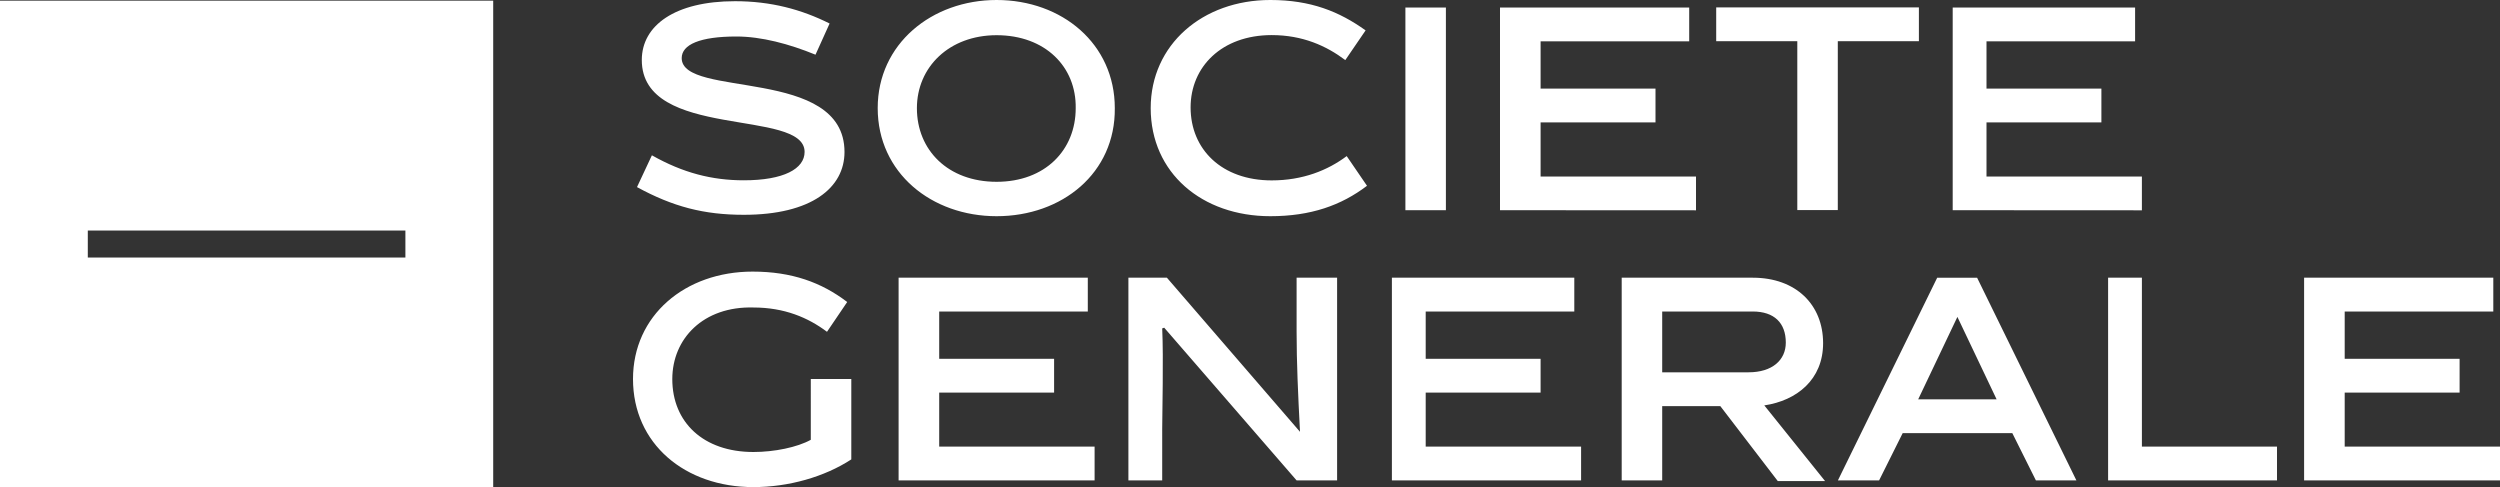
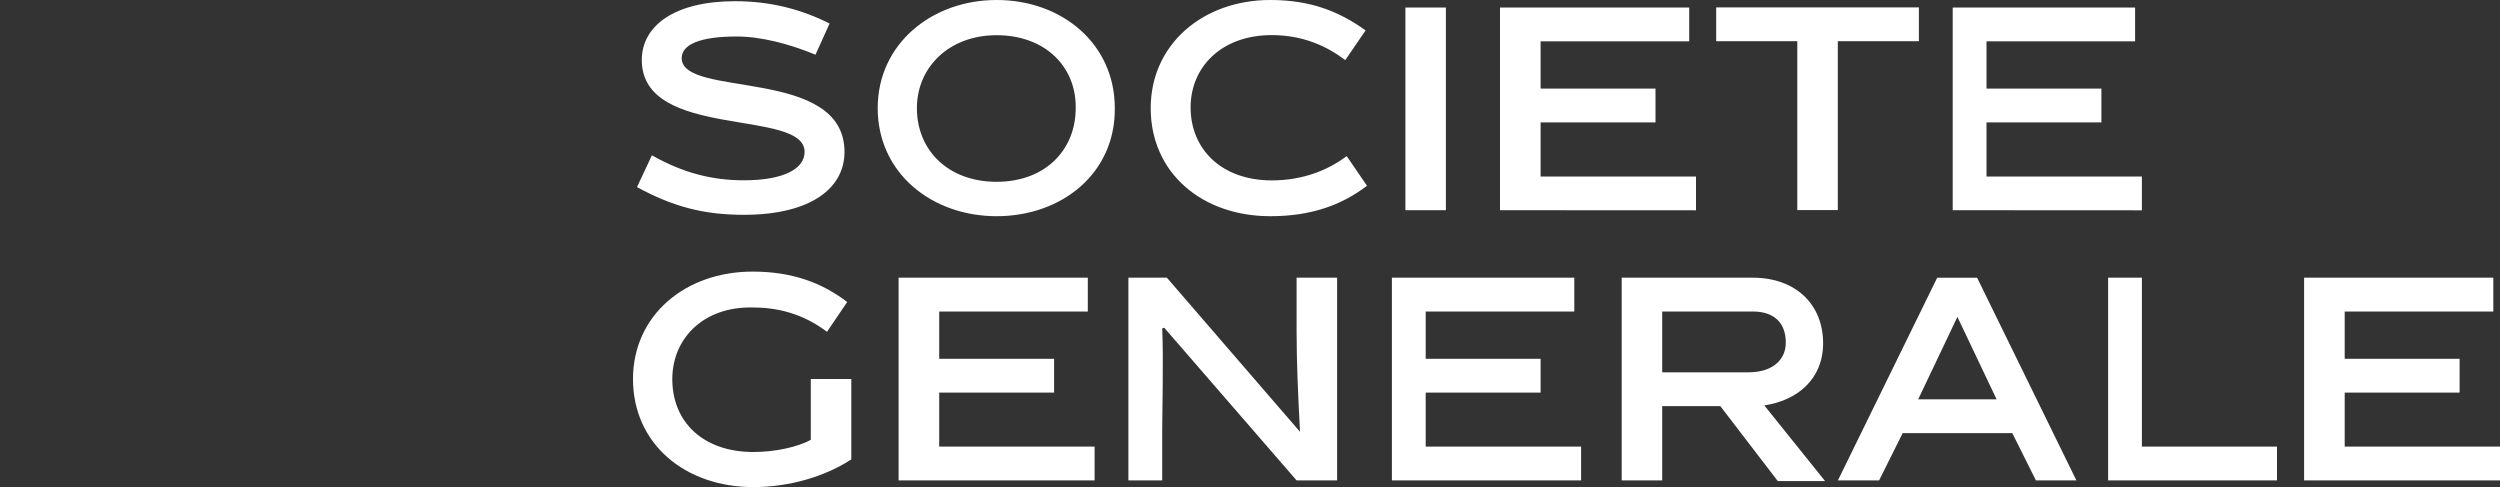
<svg xmlns="http://www.w3.org/2000/svg" id="Calque_1" x="0px" y="0px" viewBox="0 0 2500 487.1" style="enable-background:new 0 0 2500 487.1;" xml:space="preserve">
  <rect x="0" y="0" width="2500" height="487.1" fill="#333333" stroke="none" />
  <style type="text/css">	.st0{fill:#FFFFFF;}</style>
  <path class="st0" d="M815.5,54.7c-26.4-10.8-54.1-18.2-79.1-18.2c-36.5,0-54.7,8.1-54.7,21.6c0,40.5,162.8,8.1,162.8,93.9 c0,35.8-33.1,62.8-100.7,62.8c-39.9,0-70.9-8.1-106.8-27.7l14.9-31.8c31.1,17.6,60.1,25,91.9,25c39.9,0,60.8-11.5,60.8-28.4 c0-43.9-162.8-11.5-162.8-91.9c0-34.5,33.1-58.8,93.2-58.8c35.8,0,66.2,8.1,94.6,22.3L815.5,54.7L815.5,54.7z M996.6,216.2 c-64.9,0-118.9-43.2-118.9-108.1C877.7,43.9,931.8,0,996.6,0c65.5,0,118.2,43.9,118.2,108.1C1115.5,173,1062.2,216.2,996.6,216.2  M996.6,35.2c-47.3,0-79.7,31.8-79.7,73c0,41.9,31.1,73.6,79.7,73.6c48.6,0,79.1-31.8,79.1-73.6C1076.4,66.9,1045.3,35.2,996.6,35.2  M1270.3,216.2c-68.2,0-119.6-43.2-119.6-108.1c0-63.5,52-108.1,119.6-108.1c40.5,0,68.9,11.5,95.3,30.4l-20.3,29.7 c-18.9-14.2-42.6-25-73.6-25c-50,0-81.1,31.8-81.1,72.3c0,41.9,31.1,73,81.1,73c31.1,0,56.1-10.1,75-24.3l20.3,29.7 C1341.2,205.4,1310.8,216.2,1270.3,216.2 M1405.4,7.5h40.5v202.7h-40.5V7.5z M1500,210.2V7.5h189.2v33.8h-148.6v47.3h114.9v33.8 h-114.9v54.1H1696v33.8L1500,210.2L1500,210.2z M1837.8,41.2v168.9h-40.5V41.2h-81.1V7.4h202.7v33.8H1837.8z M1952.7,210.2V7.5 h182.4v33.8h-148.6v47.3h114.9v33.8h-114.9v54.1h155.4v33.8L1952.7,210.2L1952.7,210.2z M753.4,452c20.9,0,43.9-4.7,57.4-12.2V379 h40.5v80.4c-27,17.6-62.8,27.7-98,27.7C685.1,487.1,633,443.9,633,379c0-63.5,52-107.4,119.6-107.4c39.2,0,68.9,10.8,94.6,30.4 L827,331.8c-18.9-14.2-42.6-24.3-73.6-24.3c-50-1.4-81.1,31.1-81.1,71.6C672.3,422.3,703.4,452,753.4,452 M898.6,480.4V277.7h189.2 v33.8H939.2v47.3h114.9v33.8H939.2v54h155.4v33.8H898.6z M1162.2,480.4h-33.8V277.7h38.5L1300,431.8c-2-38.5-3.4-69.6-3.4-100v-54.1 h40.5v202.7h-40.5l-132.4-152.7l-2,0.7c1.4,30.4,0,83.8,0,100.7V480.4L1162.2,480.4z M1391.9,480.4V277.7h182.4v33.8h-148.6v47.3 h114.9v33.8h-114.9v54h155.4v33.8H1391.9z M1720.3,406.1h-58.1v74.3h-40.5V277.7h131.1c43.2,0,70.3,27,70.3,65.5 c0,36.5-26.4,57.4-58.8,62.2l60.8,75.7h-47.3L1720.3,406.1z M1748.6,372.3c23.6,0,37.2-12.2,37.2-29.7c0-19.6-11.5-31.1-33.1-31.1 h-90.5v60.8L1748.6,372.3L1748.6,372.3z M1902.7,433.1l-23.6,47.3h-41.2l99.3-202.7h39.9l99.3,202.7h-40.5l-23.6-47.3H1902.7z  M1918.2,399.3h78.4l-39.2-82.4L1918.2,399.3L1918.2,399.3z M2108.1,480.4V277.7h33.8v168.9H2277v33.8H2108.1z M2304.1,480.4V277.7 h189.2v33.8h-148.6v47.3h114.9v33.8h-114.9v54H2500v33.8H2304.1z" />
-   <path class="st0" d="M0,0.7v243.2v6.8v236.5h493.2V250.7v-6.8V0.7H0z M405.4,257.5H87.8v-27h317.6L405.4,257.5L405.4,257.5z" />
</svg>